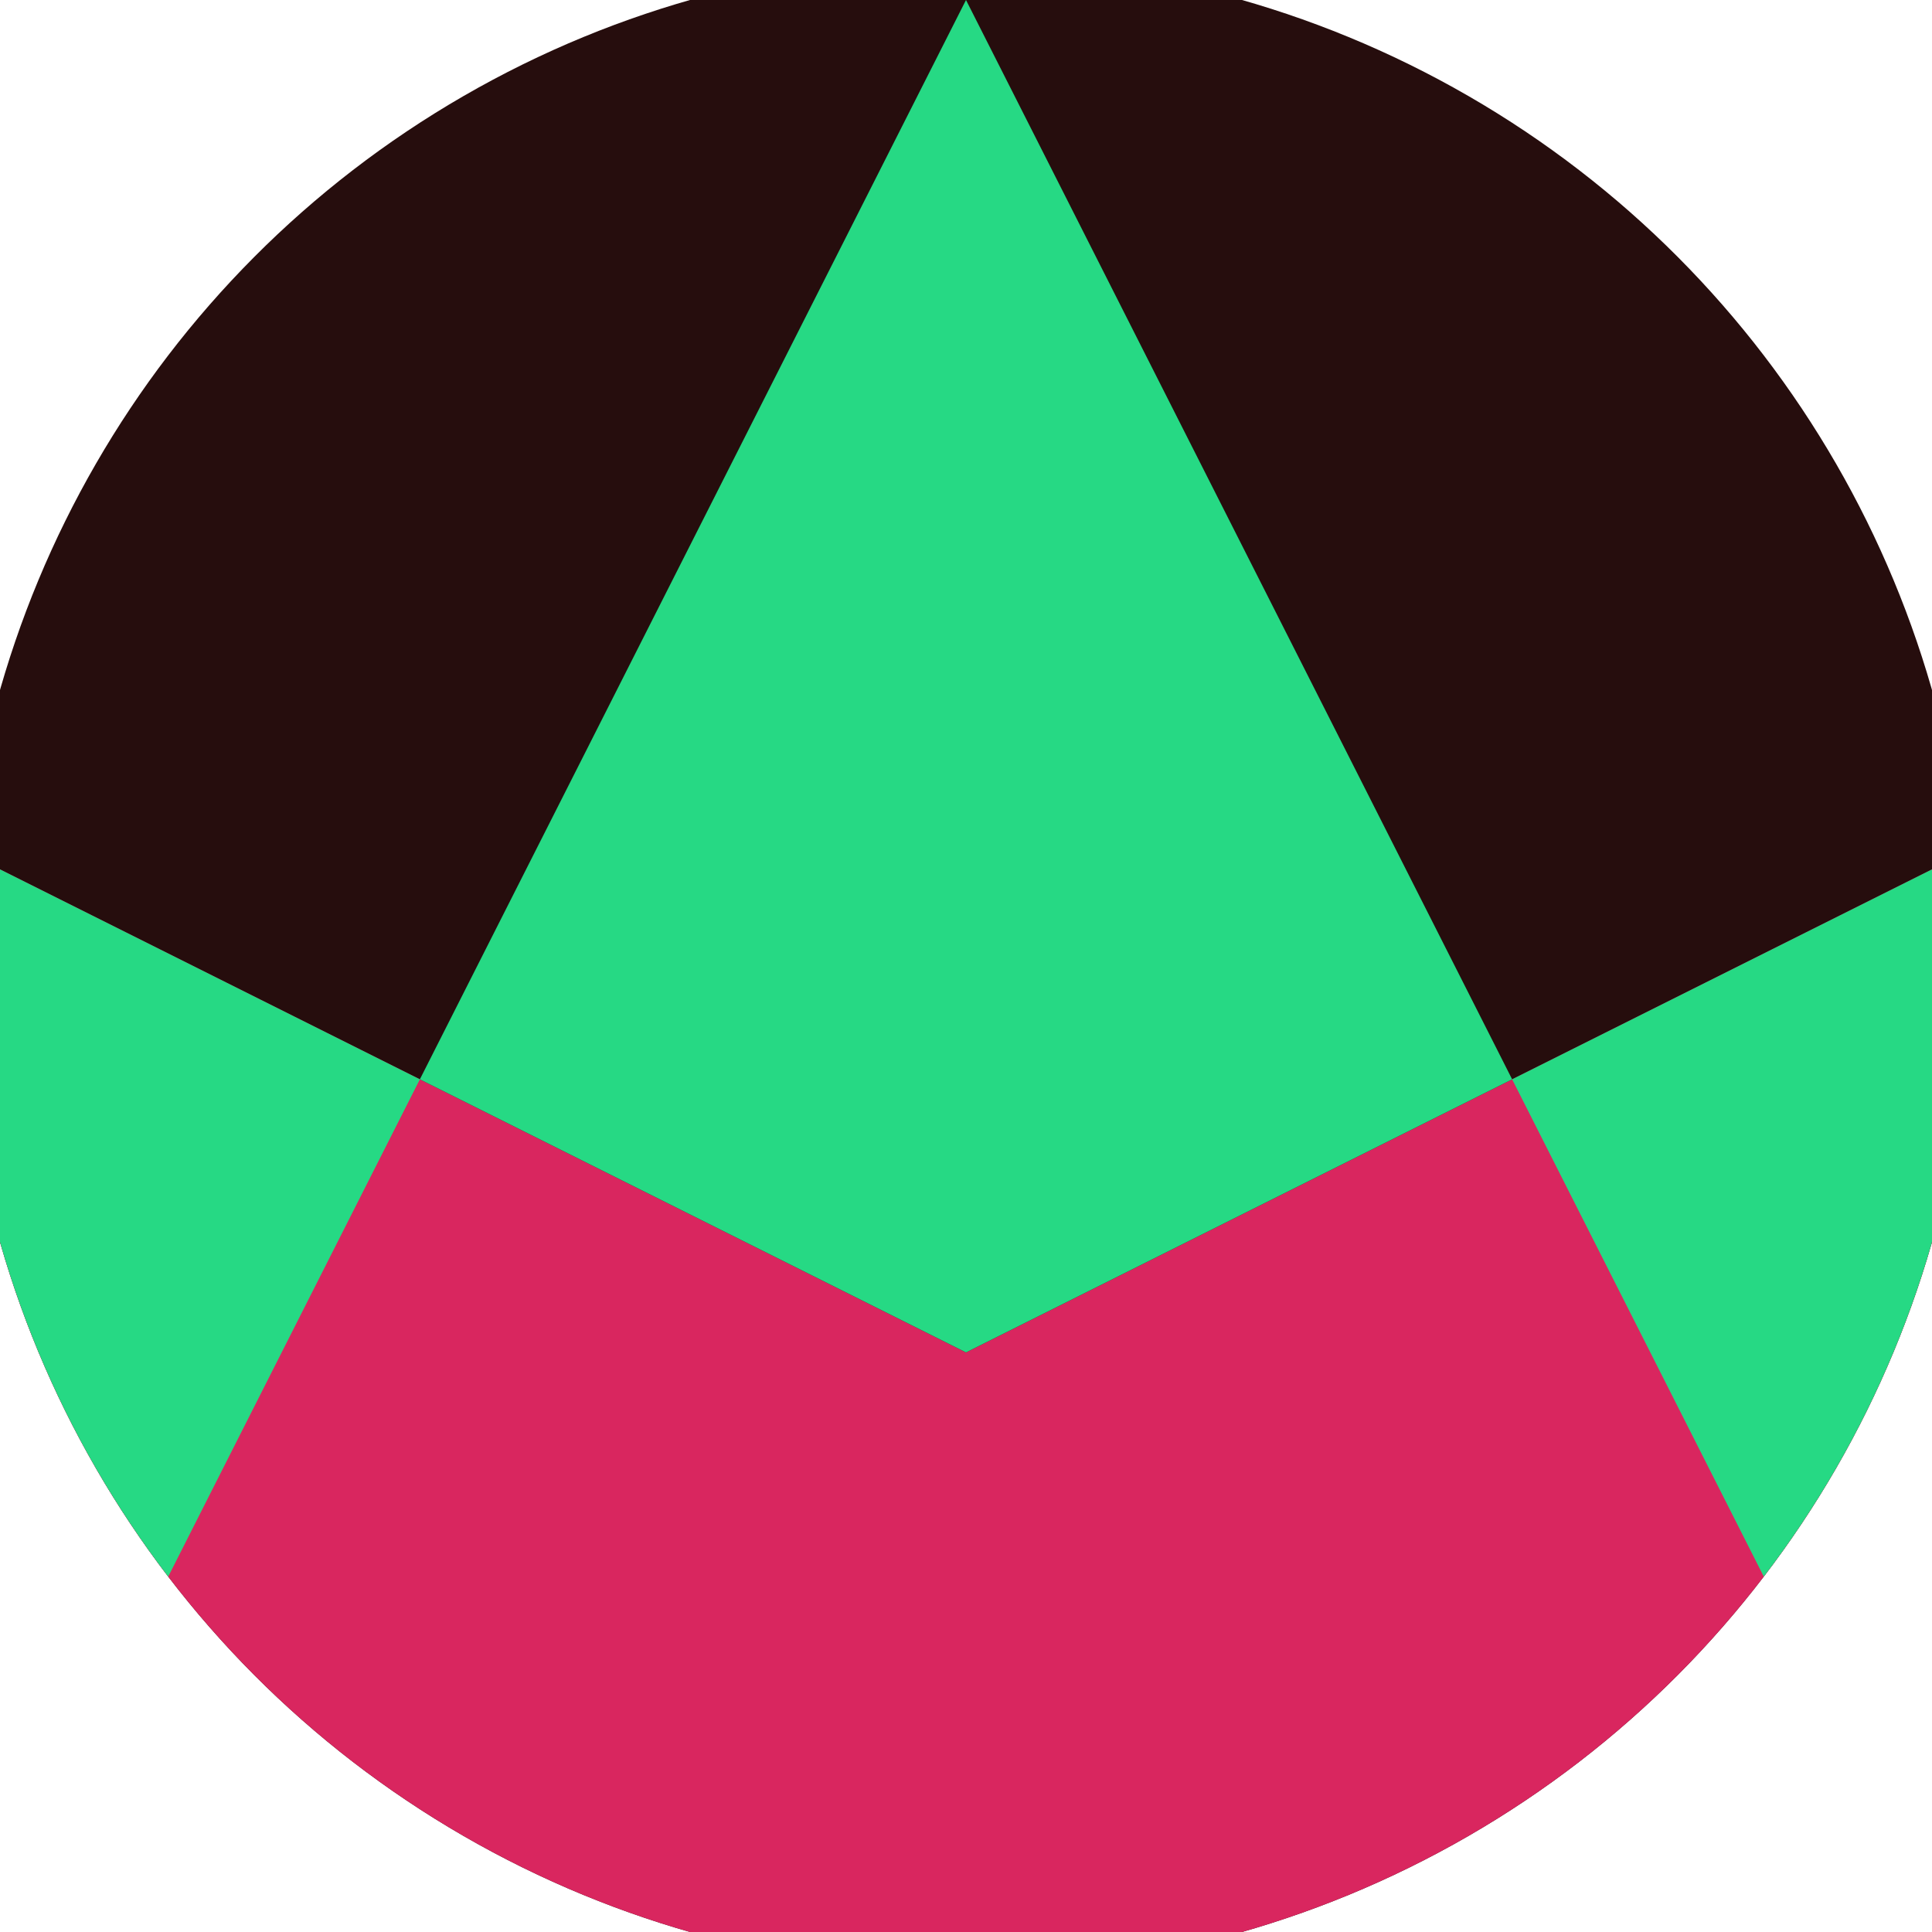
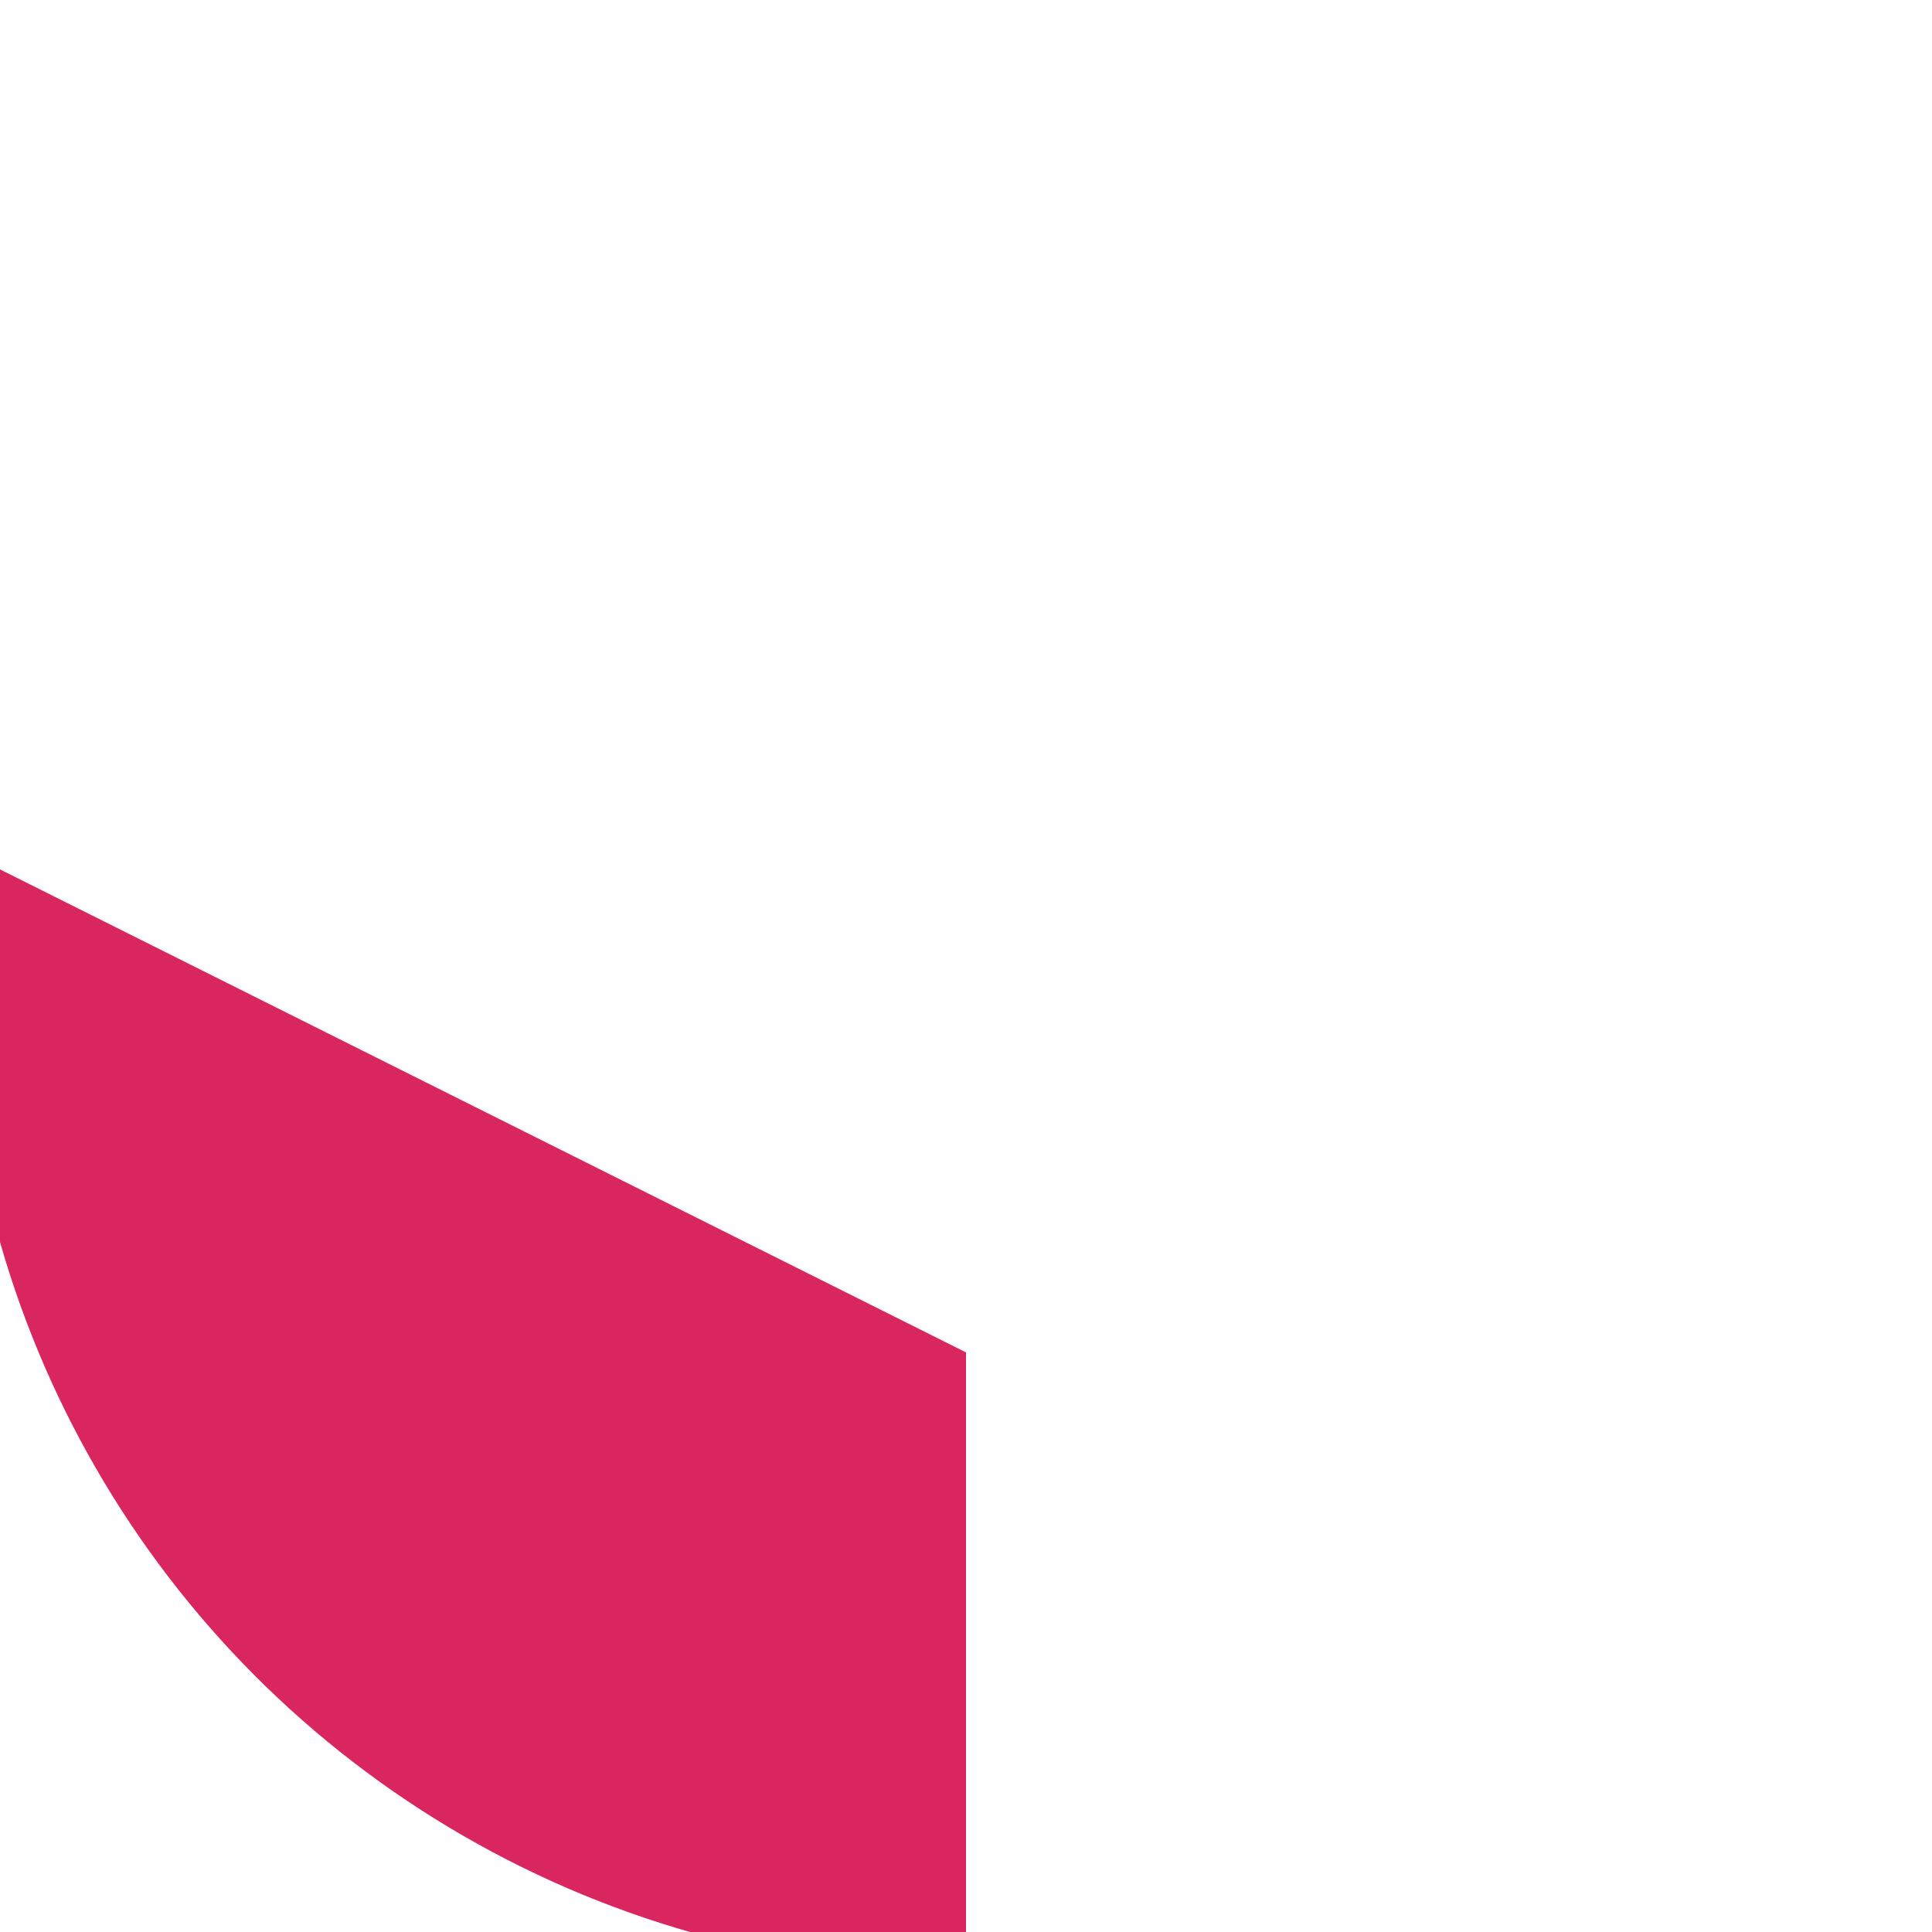
<svg xmlns="http://www.w3.org/2000/svg" width="128" height="128" viewBox="0 0 100 100" shape-rendering="geometricPrecision">
  <defs>
    <clipPath id="clip">
      <circle cx="50" cy="50" r="52" />
    </clipPath>
  </defs>
  <g transform="rotate(0 50 50)">
-     <rect x="0" y="0" width="100" height="100" fill="#260d0d" clip-path="url(#clip)" />
-     <path d="M 0 45 L 50 70 L 100 45 V 100 H 0 Z" fill="#d9265f" clip-path="url(#clip)" />
-     <path d="M 50 0 L 100.6 100 H 100 V 45 L 50 70 L 0 45 V 100 H -0.6 Z" fill="#26d984" clip-path="url(#clip)" />
+     <path d="M 0 45 L 50 70 V 100 H 0 Z" fill="#d9265f" clip-path="url(#clip)" />
  </g>
</svg>